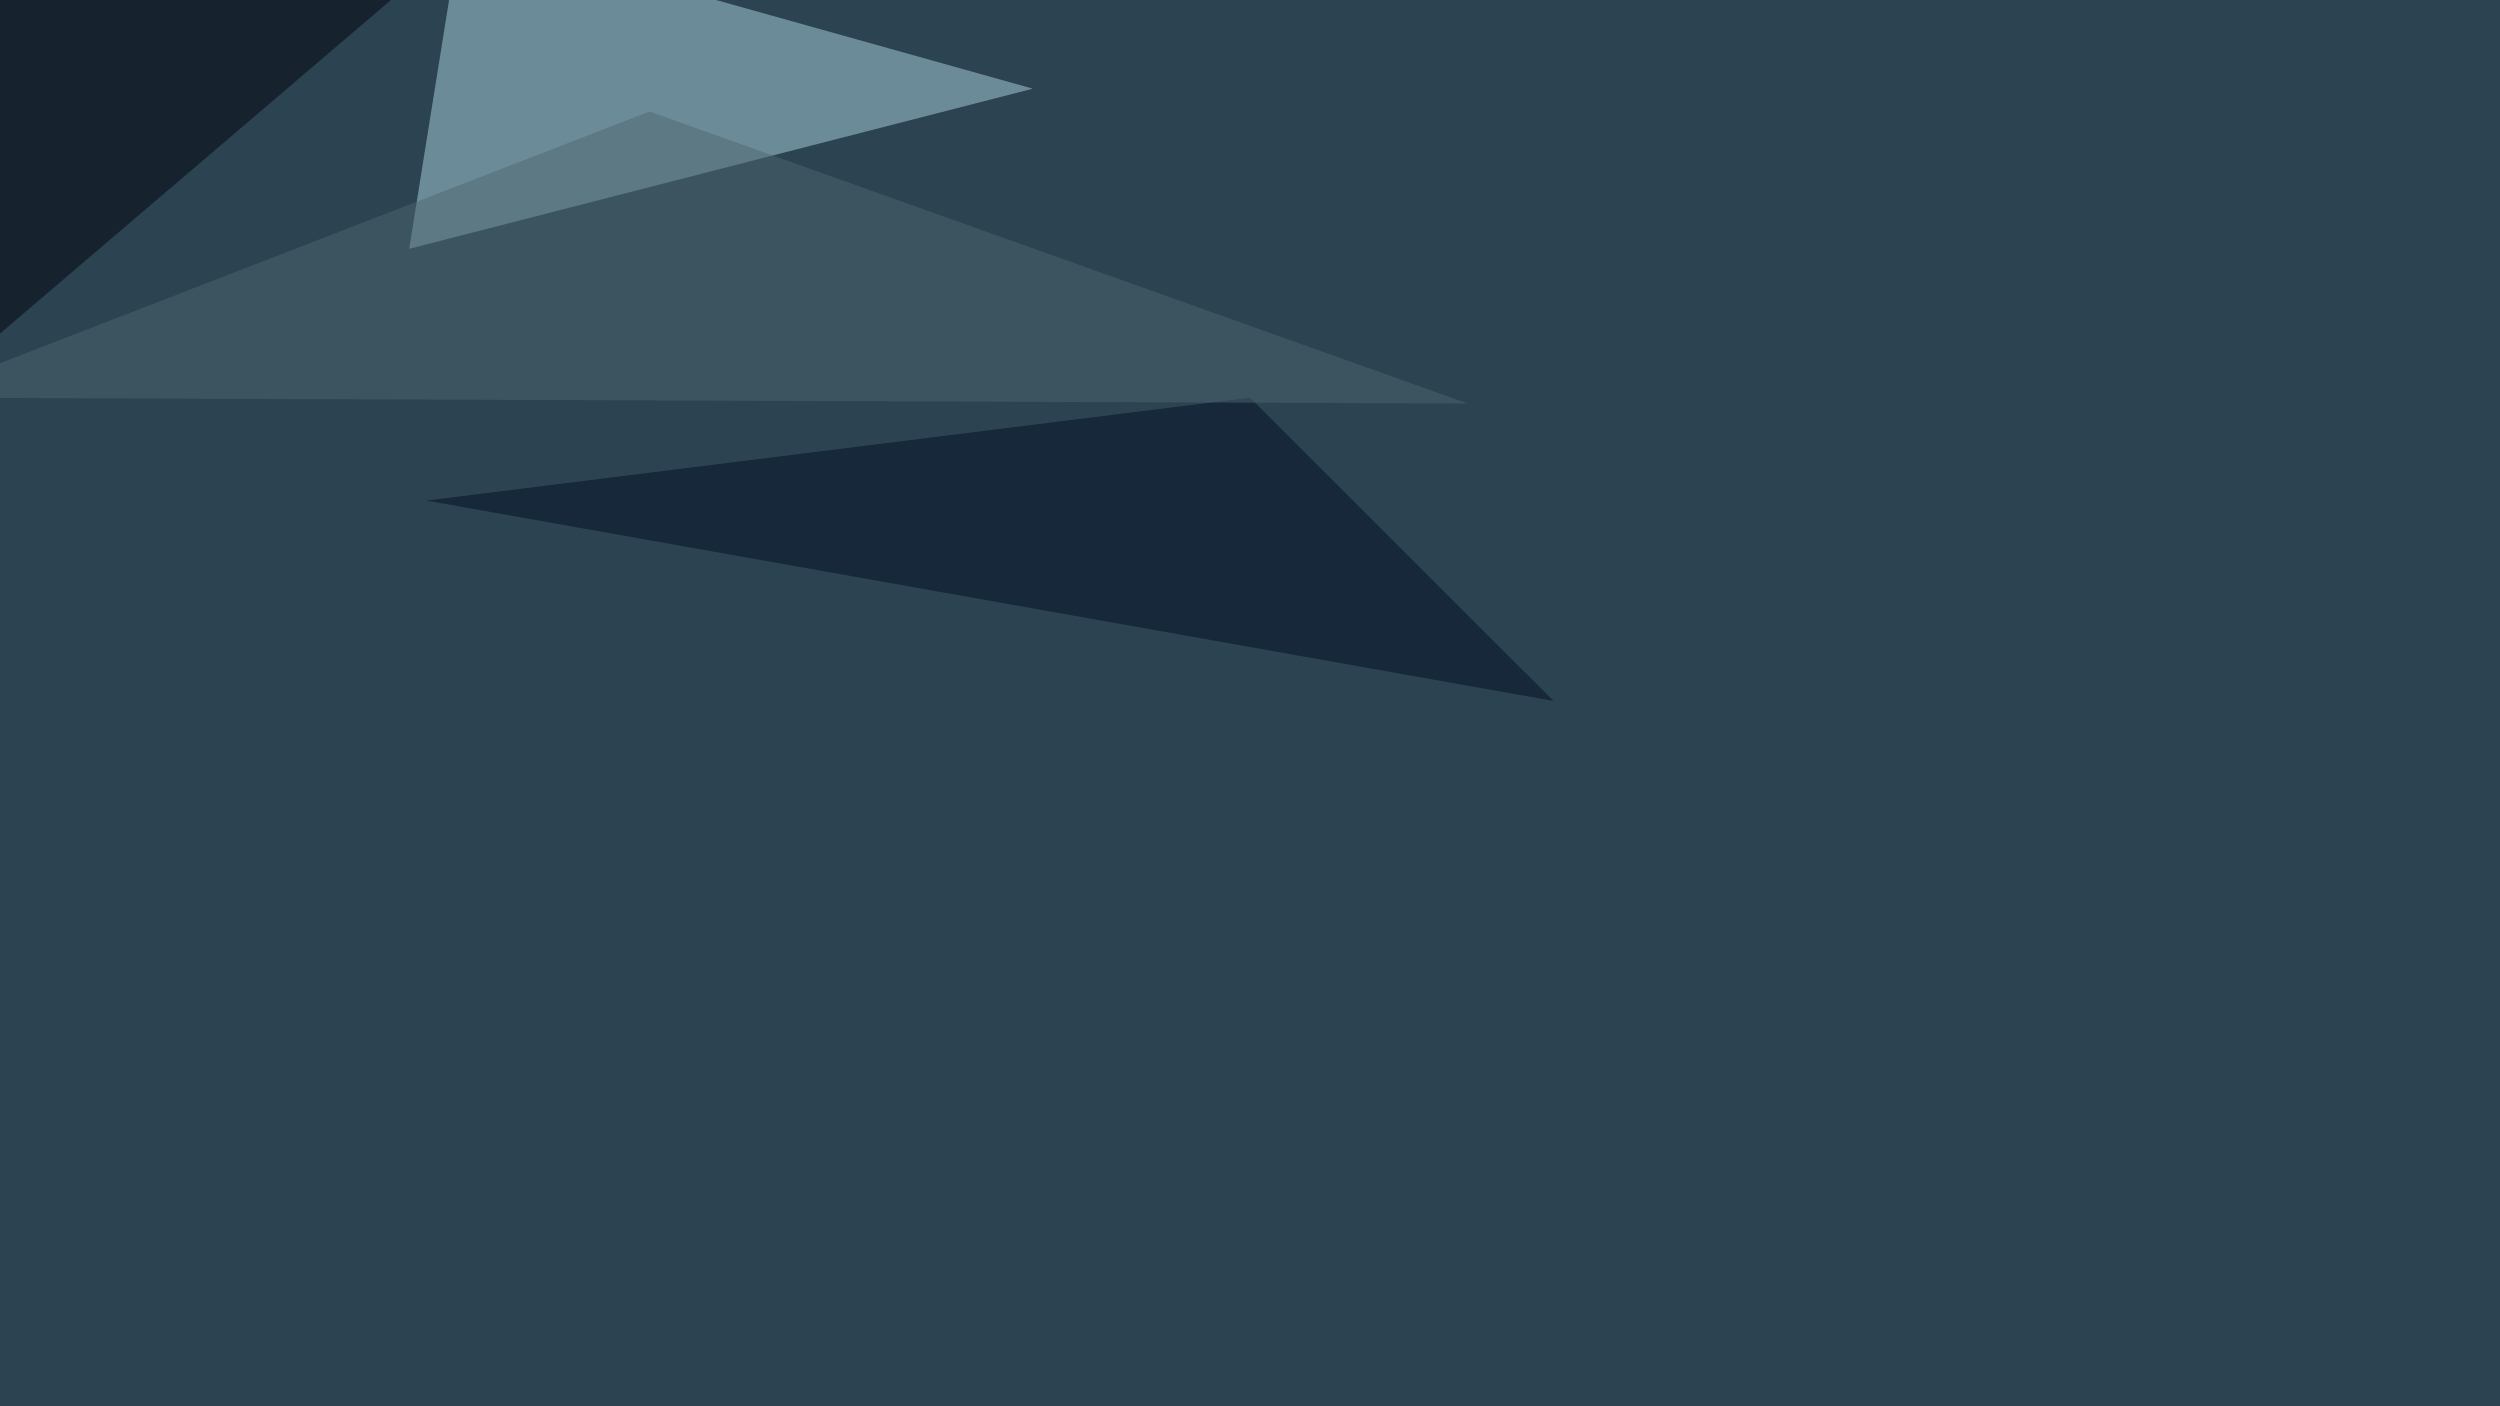
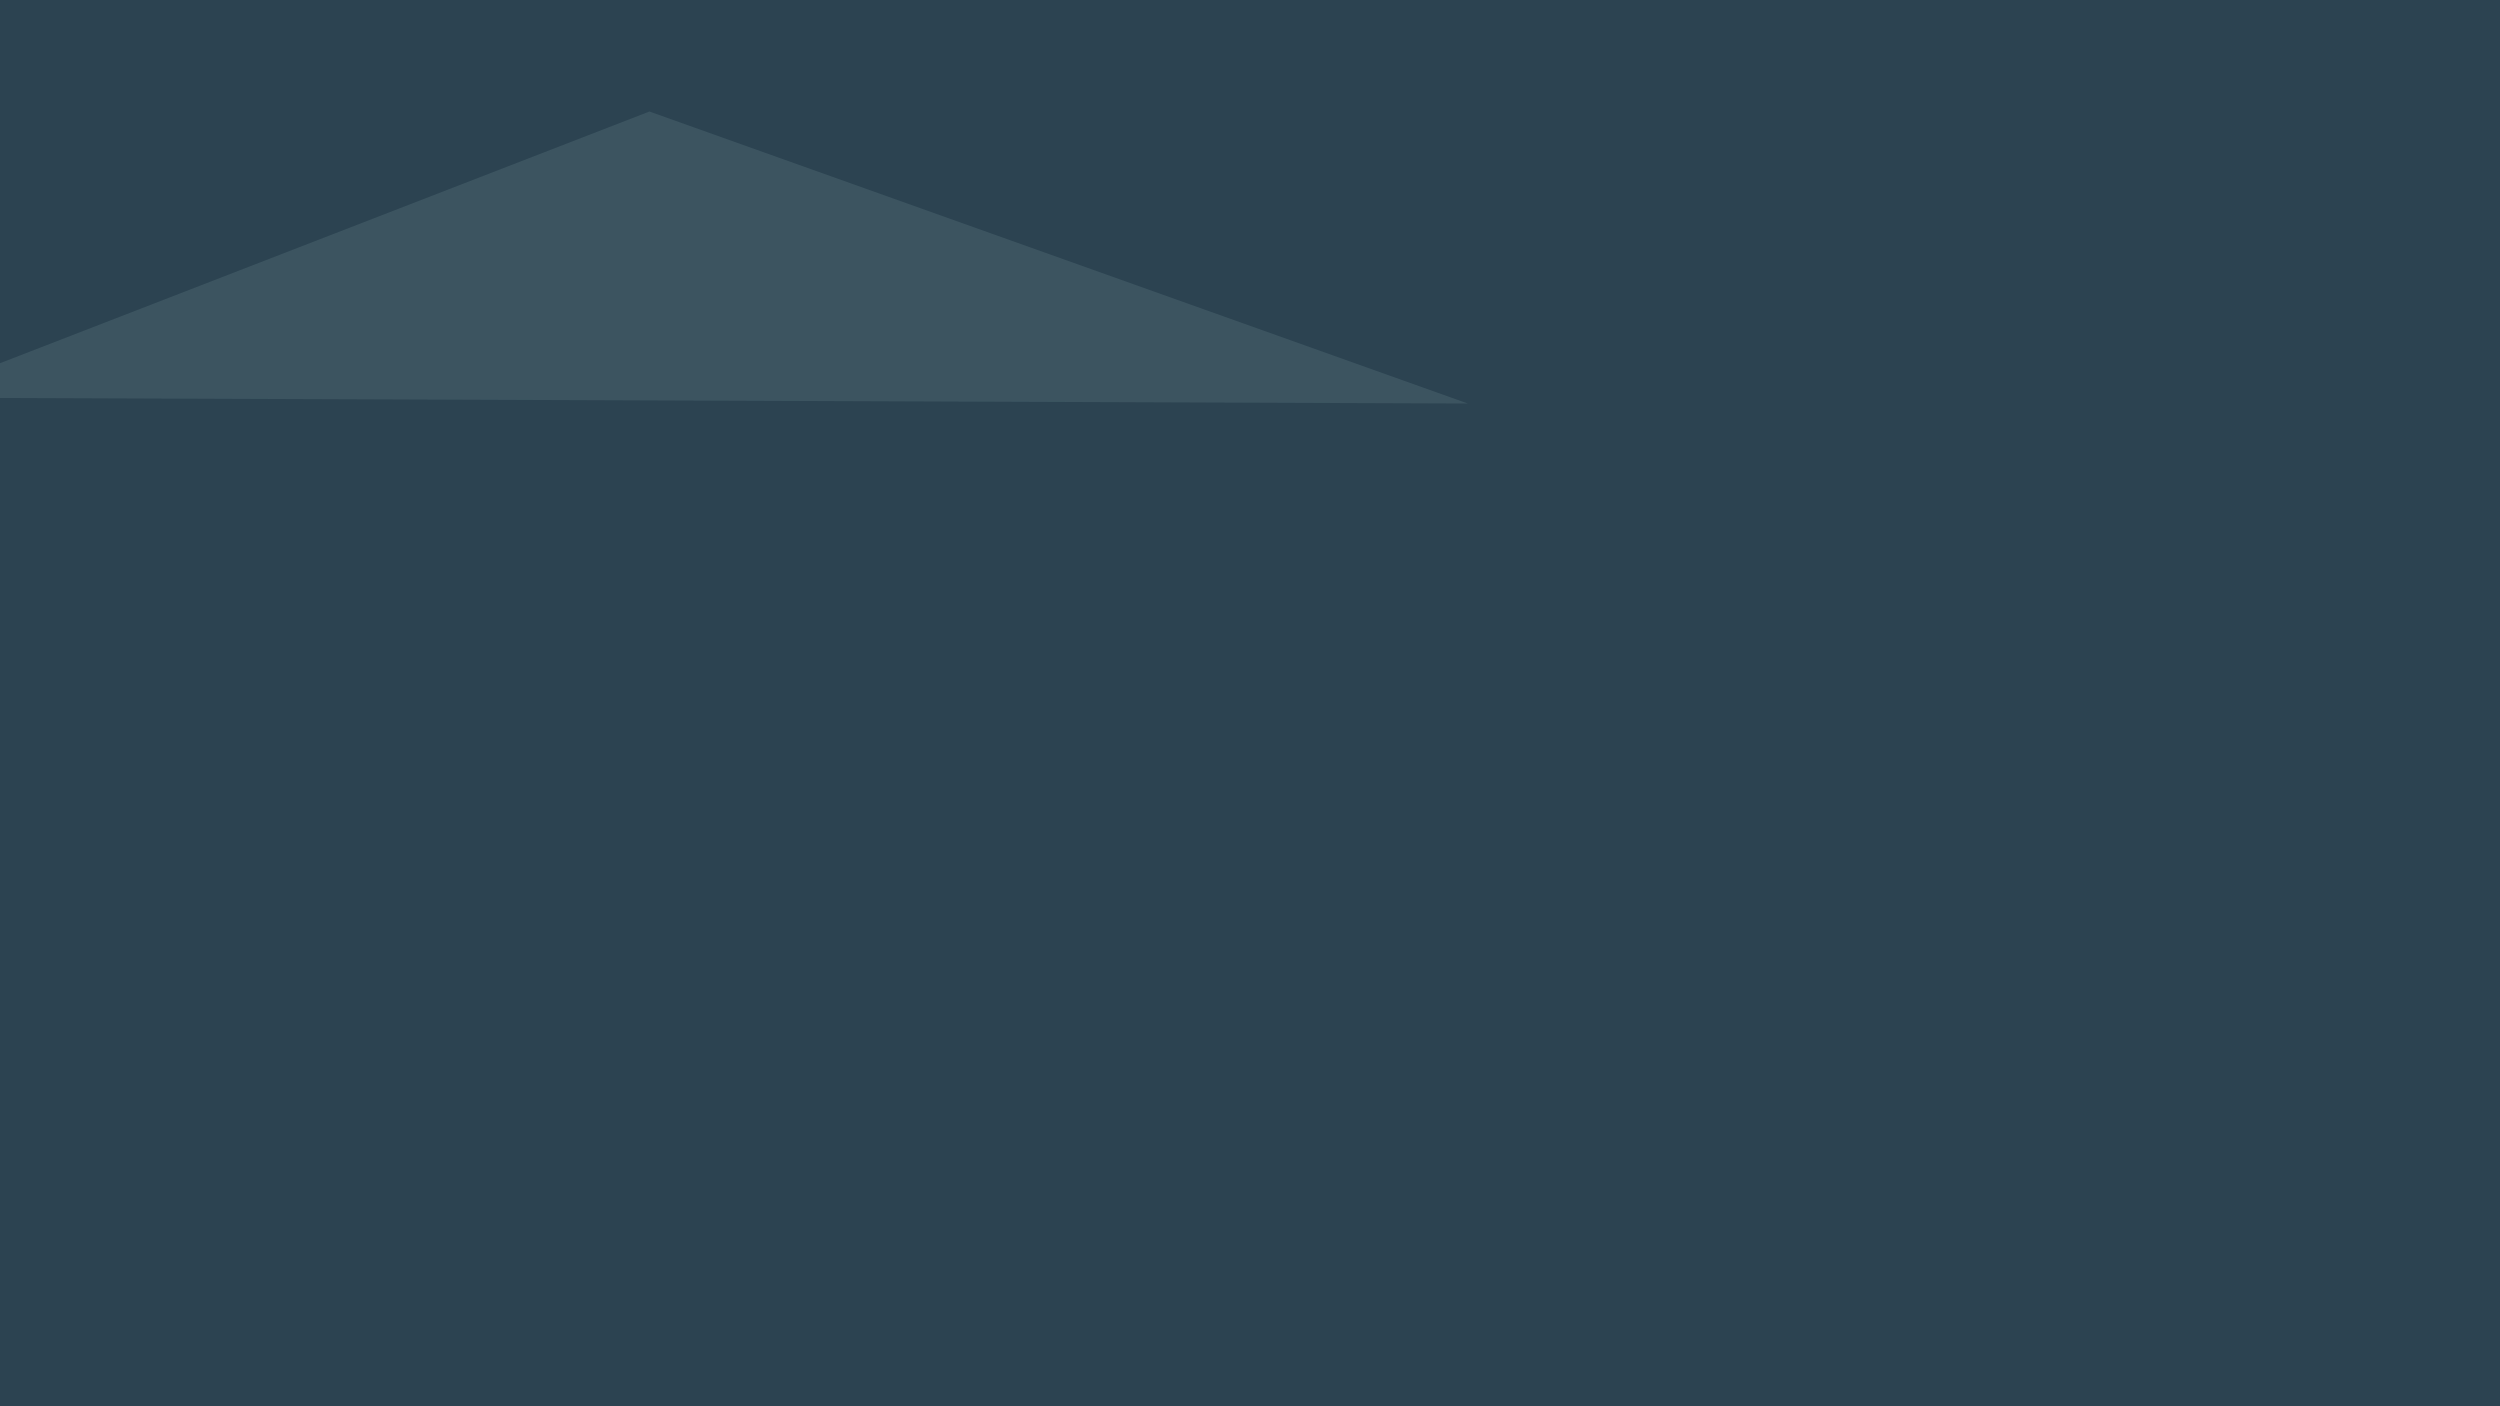
<svg xmlns="http://www.w3.org/2000/svg" width="1280" height="720">
  <filter id="a">
    <feGaussianBlur stdDeviation="55" />
  </filter>
  <rect width="100%" height="100%" fill="#2c4351" />
  <g filter="url(#a)">
    <g fill-opacity=".5">
-       <path fill="#add5e2" d="M528.8 45.4l-293-82-26.3 164z" />
-       <path fill="#000f22" d="M795.4 358.9L218.3 256.3 640 203.6z" />
      <path fill="#4c6771" d="M332.5 57.1l-378 146.5 797 3z" />
-       <path fill="#00030b" d="M-19-24.9l272.4-20.5-298.8 254.9z" />
    </g>
  </g>
</svg>